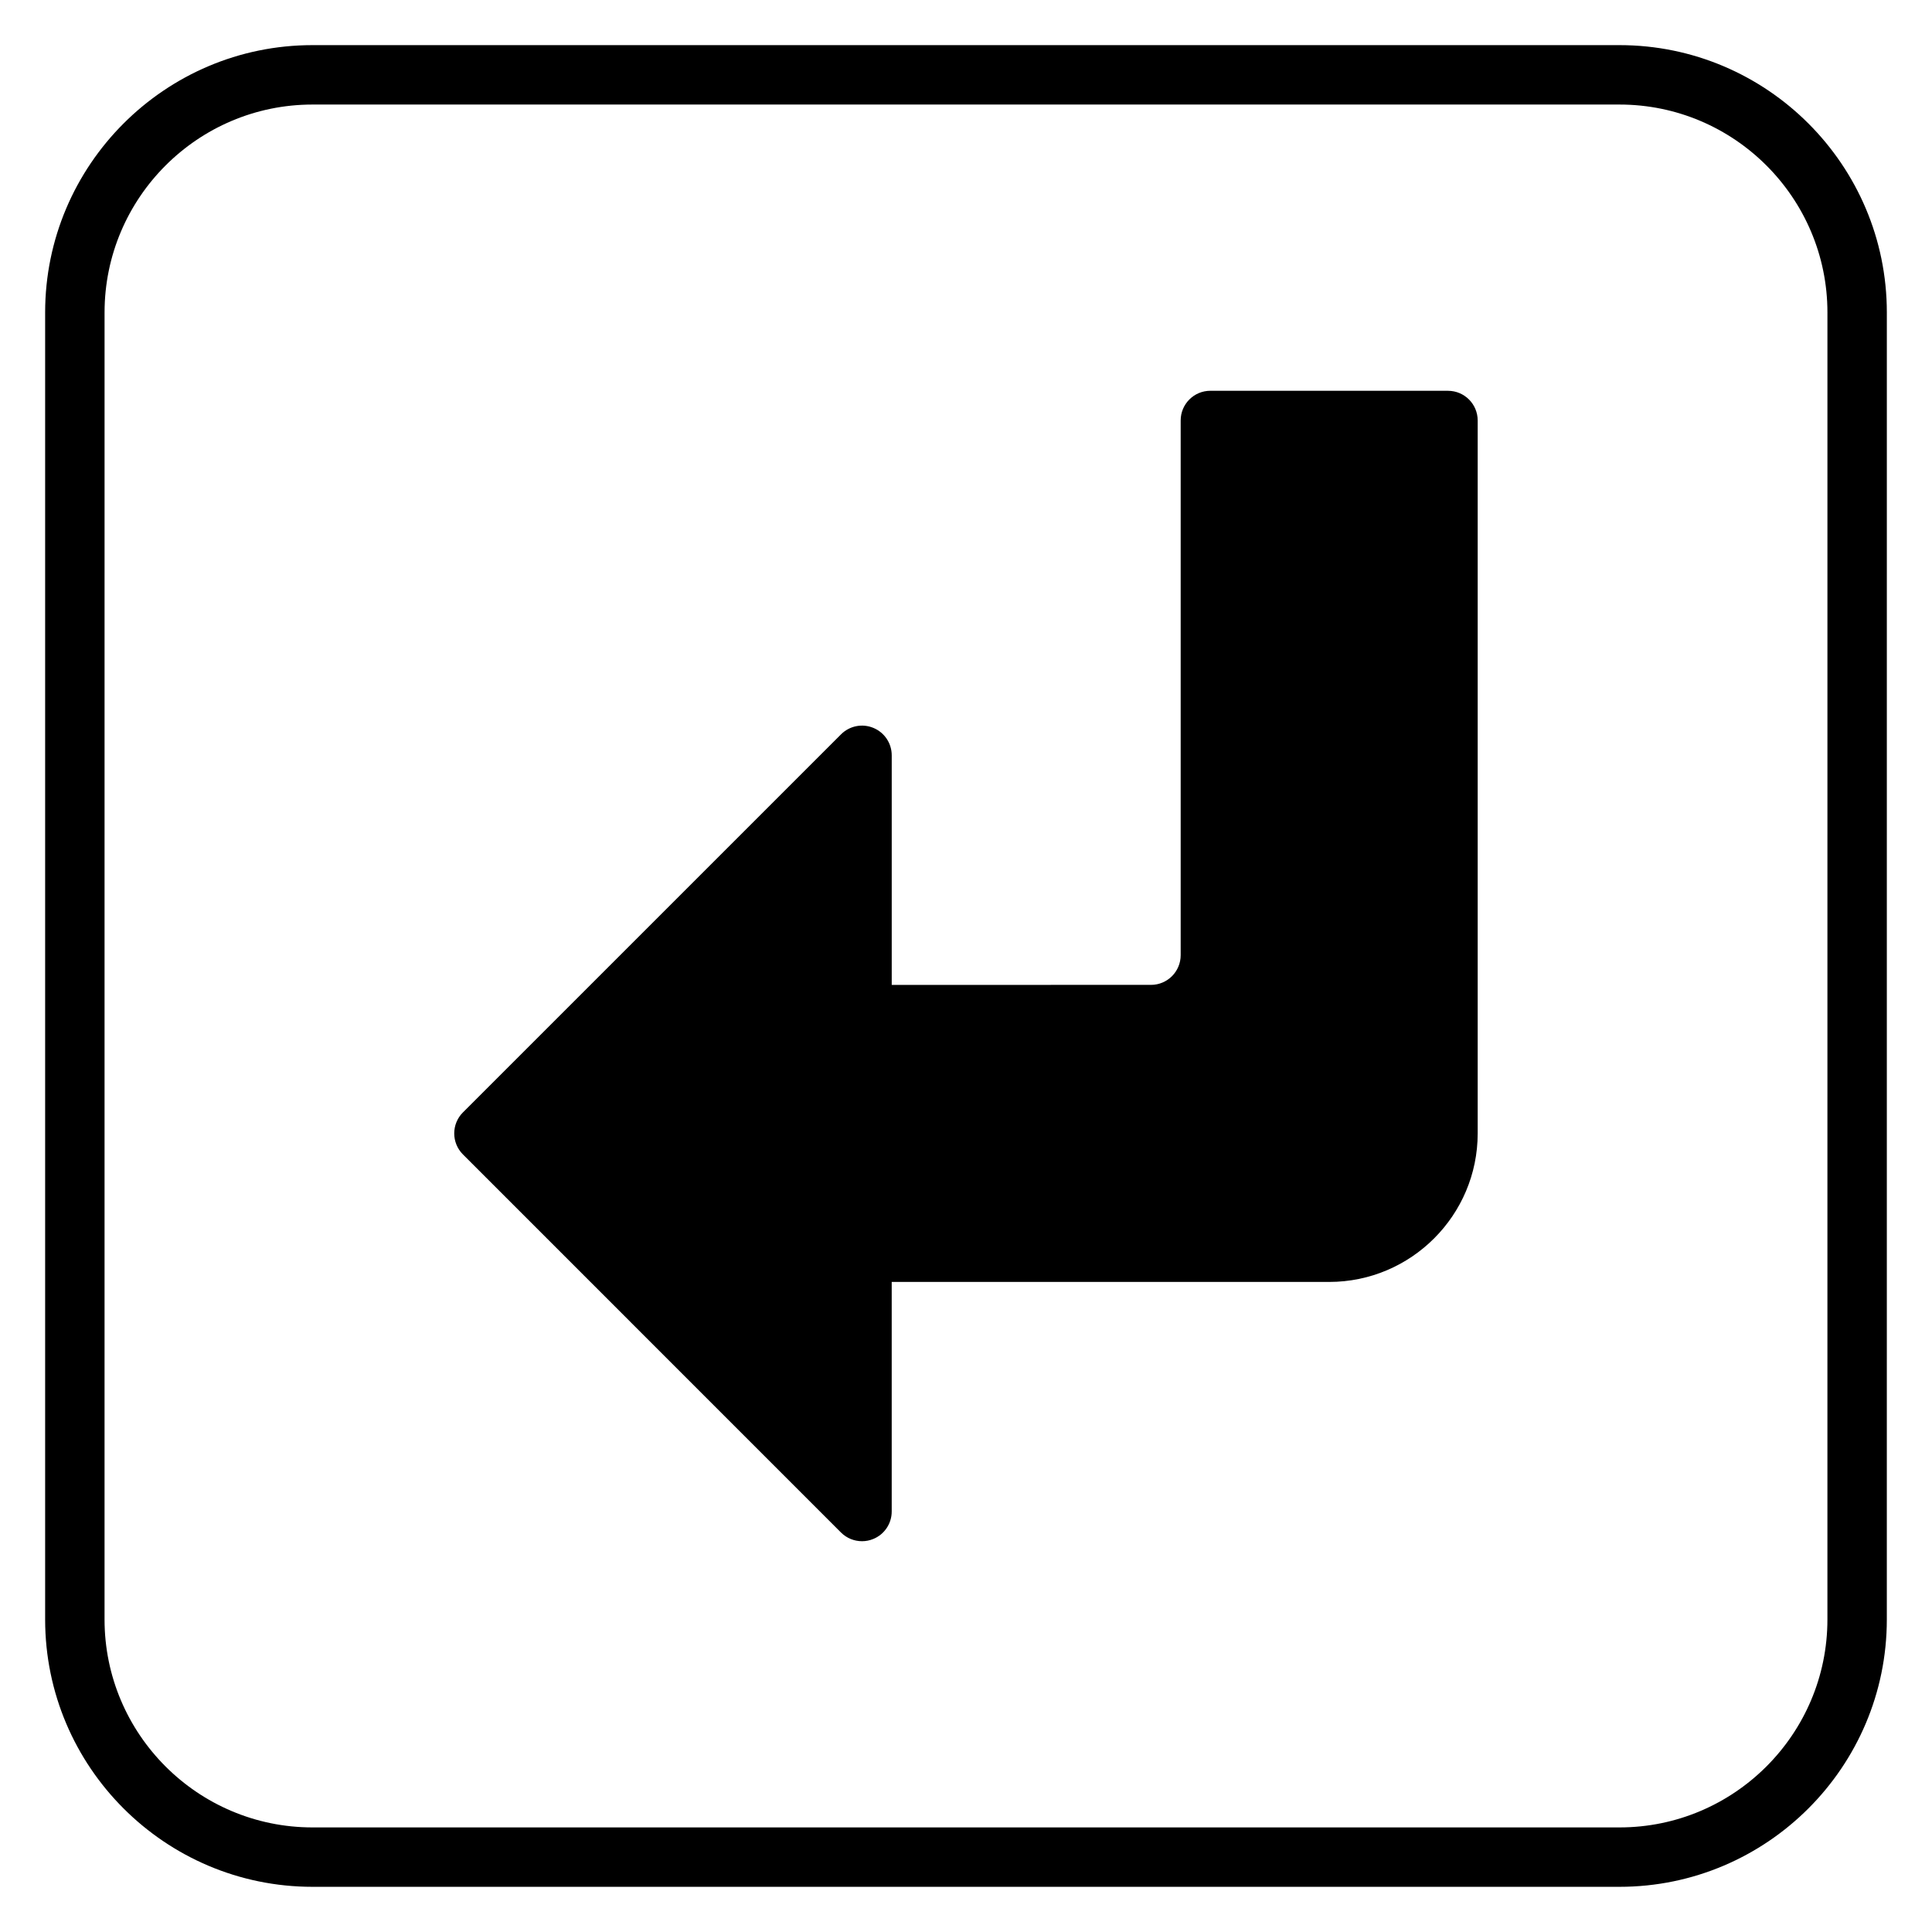
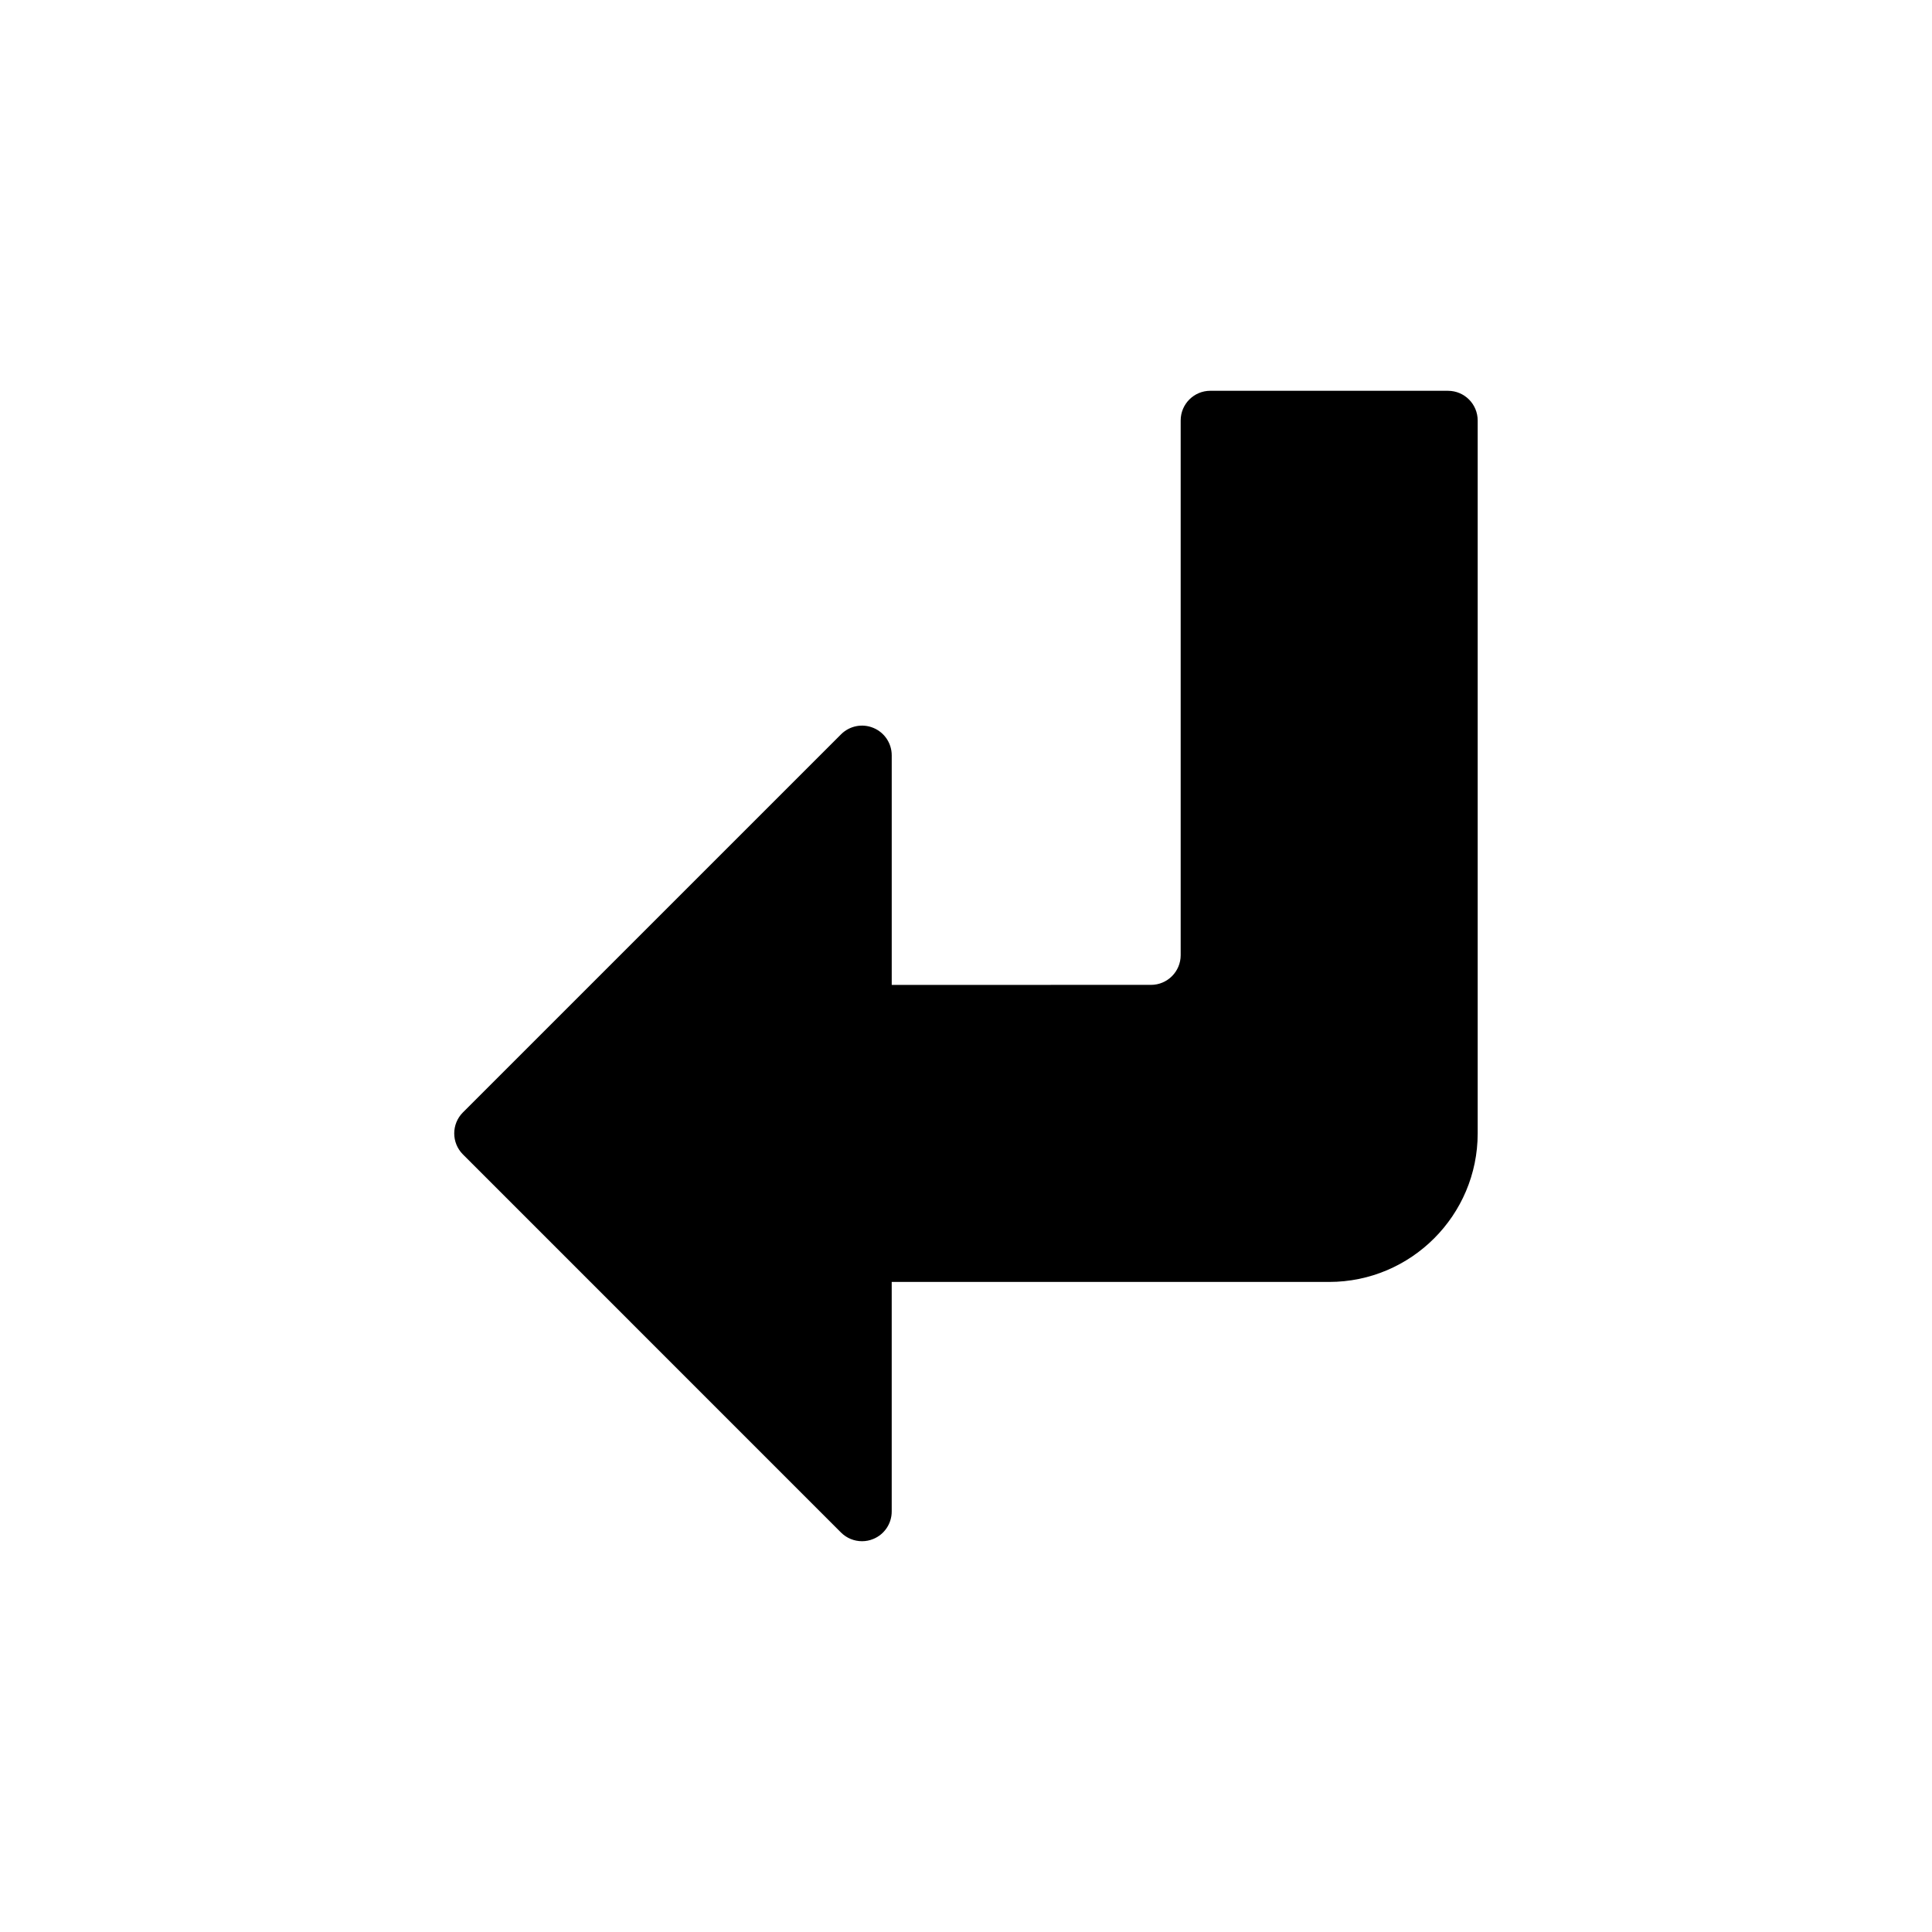
<svg xmlns="http://www.w3.org/2000/svg" fill="#000000" width="800px" height="800px" version="1.1" viewBox="144 144 512 512">
  <g>
    <path d="m527.74 247.56h-62.977c-4.352 0-7.871 3.519-7.871 7.871v141.7c0 4.344-3.527 7.871-7.871 7.871l-68.703 0.004v-60.832c0-3.184-1.914-6.059-4.859-7.273-2.945-1.23-6.328-0.547-8.578 1.707l-100.2 100.19c-3.074 3.074-3.074 8.055 0 11.133l100.19 100.2c1.508 1.508 3.523 2.305 5.566 2.305 1.016 0 2.039-0.191 3.012-0.602 2.945-1.211 4.863-4.086 4.863-7.269v-60.84h115.93c21.703 0 39.359-17.66 39.359-39.359v-188.93c0-4.352-3.519-7.871-7.871-7.871z" />
-     <path d="m573.18 155.96h-346.37c-39.066 0-70.848 31.781-70.848 70.848v346.37c0 39.066 31.781 70.848 70.848 70.848h346.37c39.066 0 70.848-31.781 70.848-70.848l0.004-346.37c0-39.066-31.781-70.848-70.848-70.848zm55.105 417.22c0 30.383-24.723 55.105-55.105 55.105h-346.37c-30.383 0-55.105-24.723-55.105-55.105l0.004-346.37c0-30.383 24.723-55.105 55.105-55.105h346.37c30.383 0 55.105 24.723 55.105 55.105z" />
  </g>
</svg>